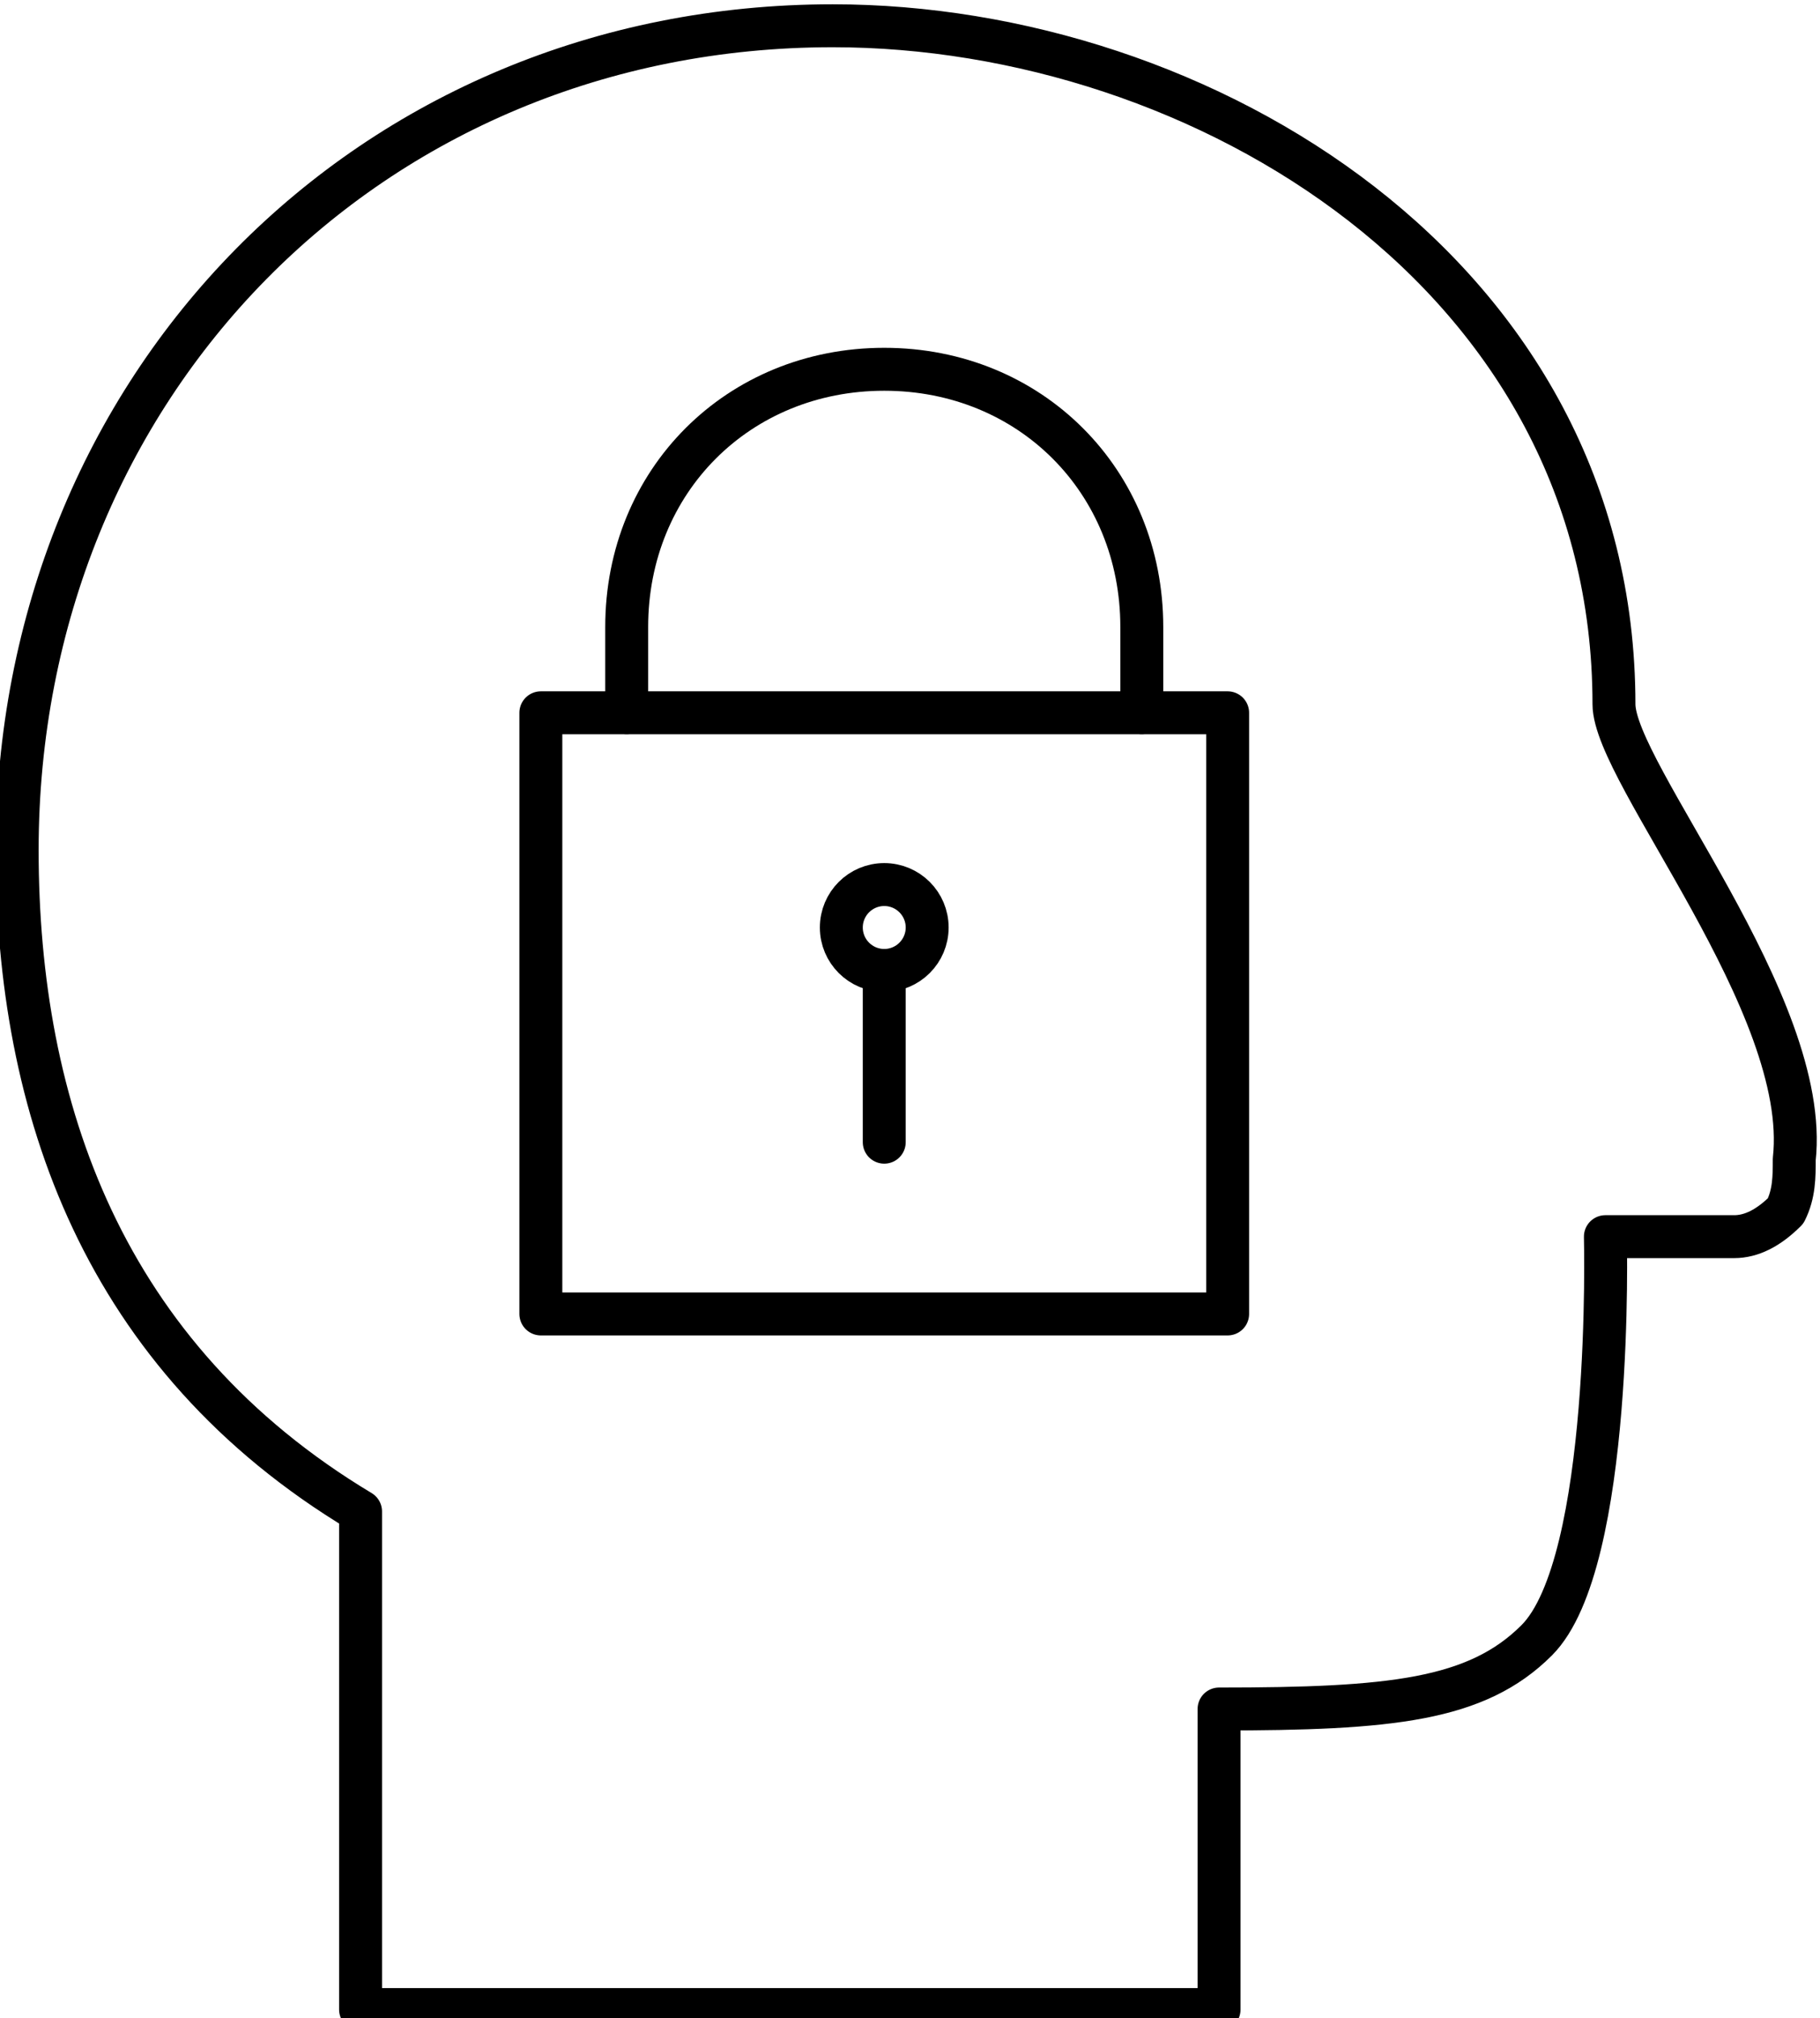
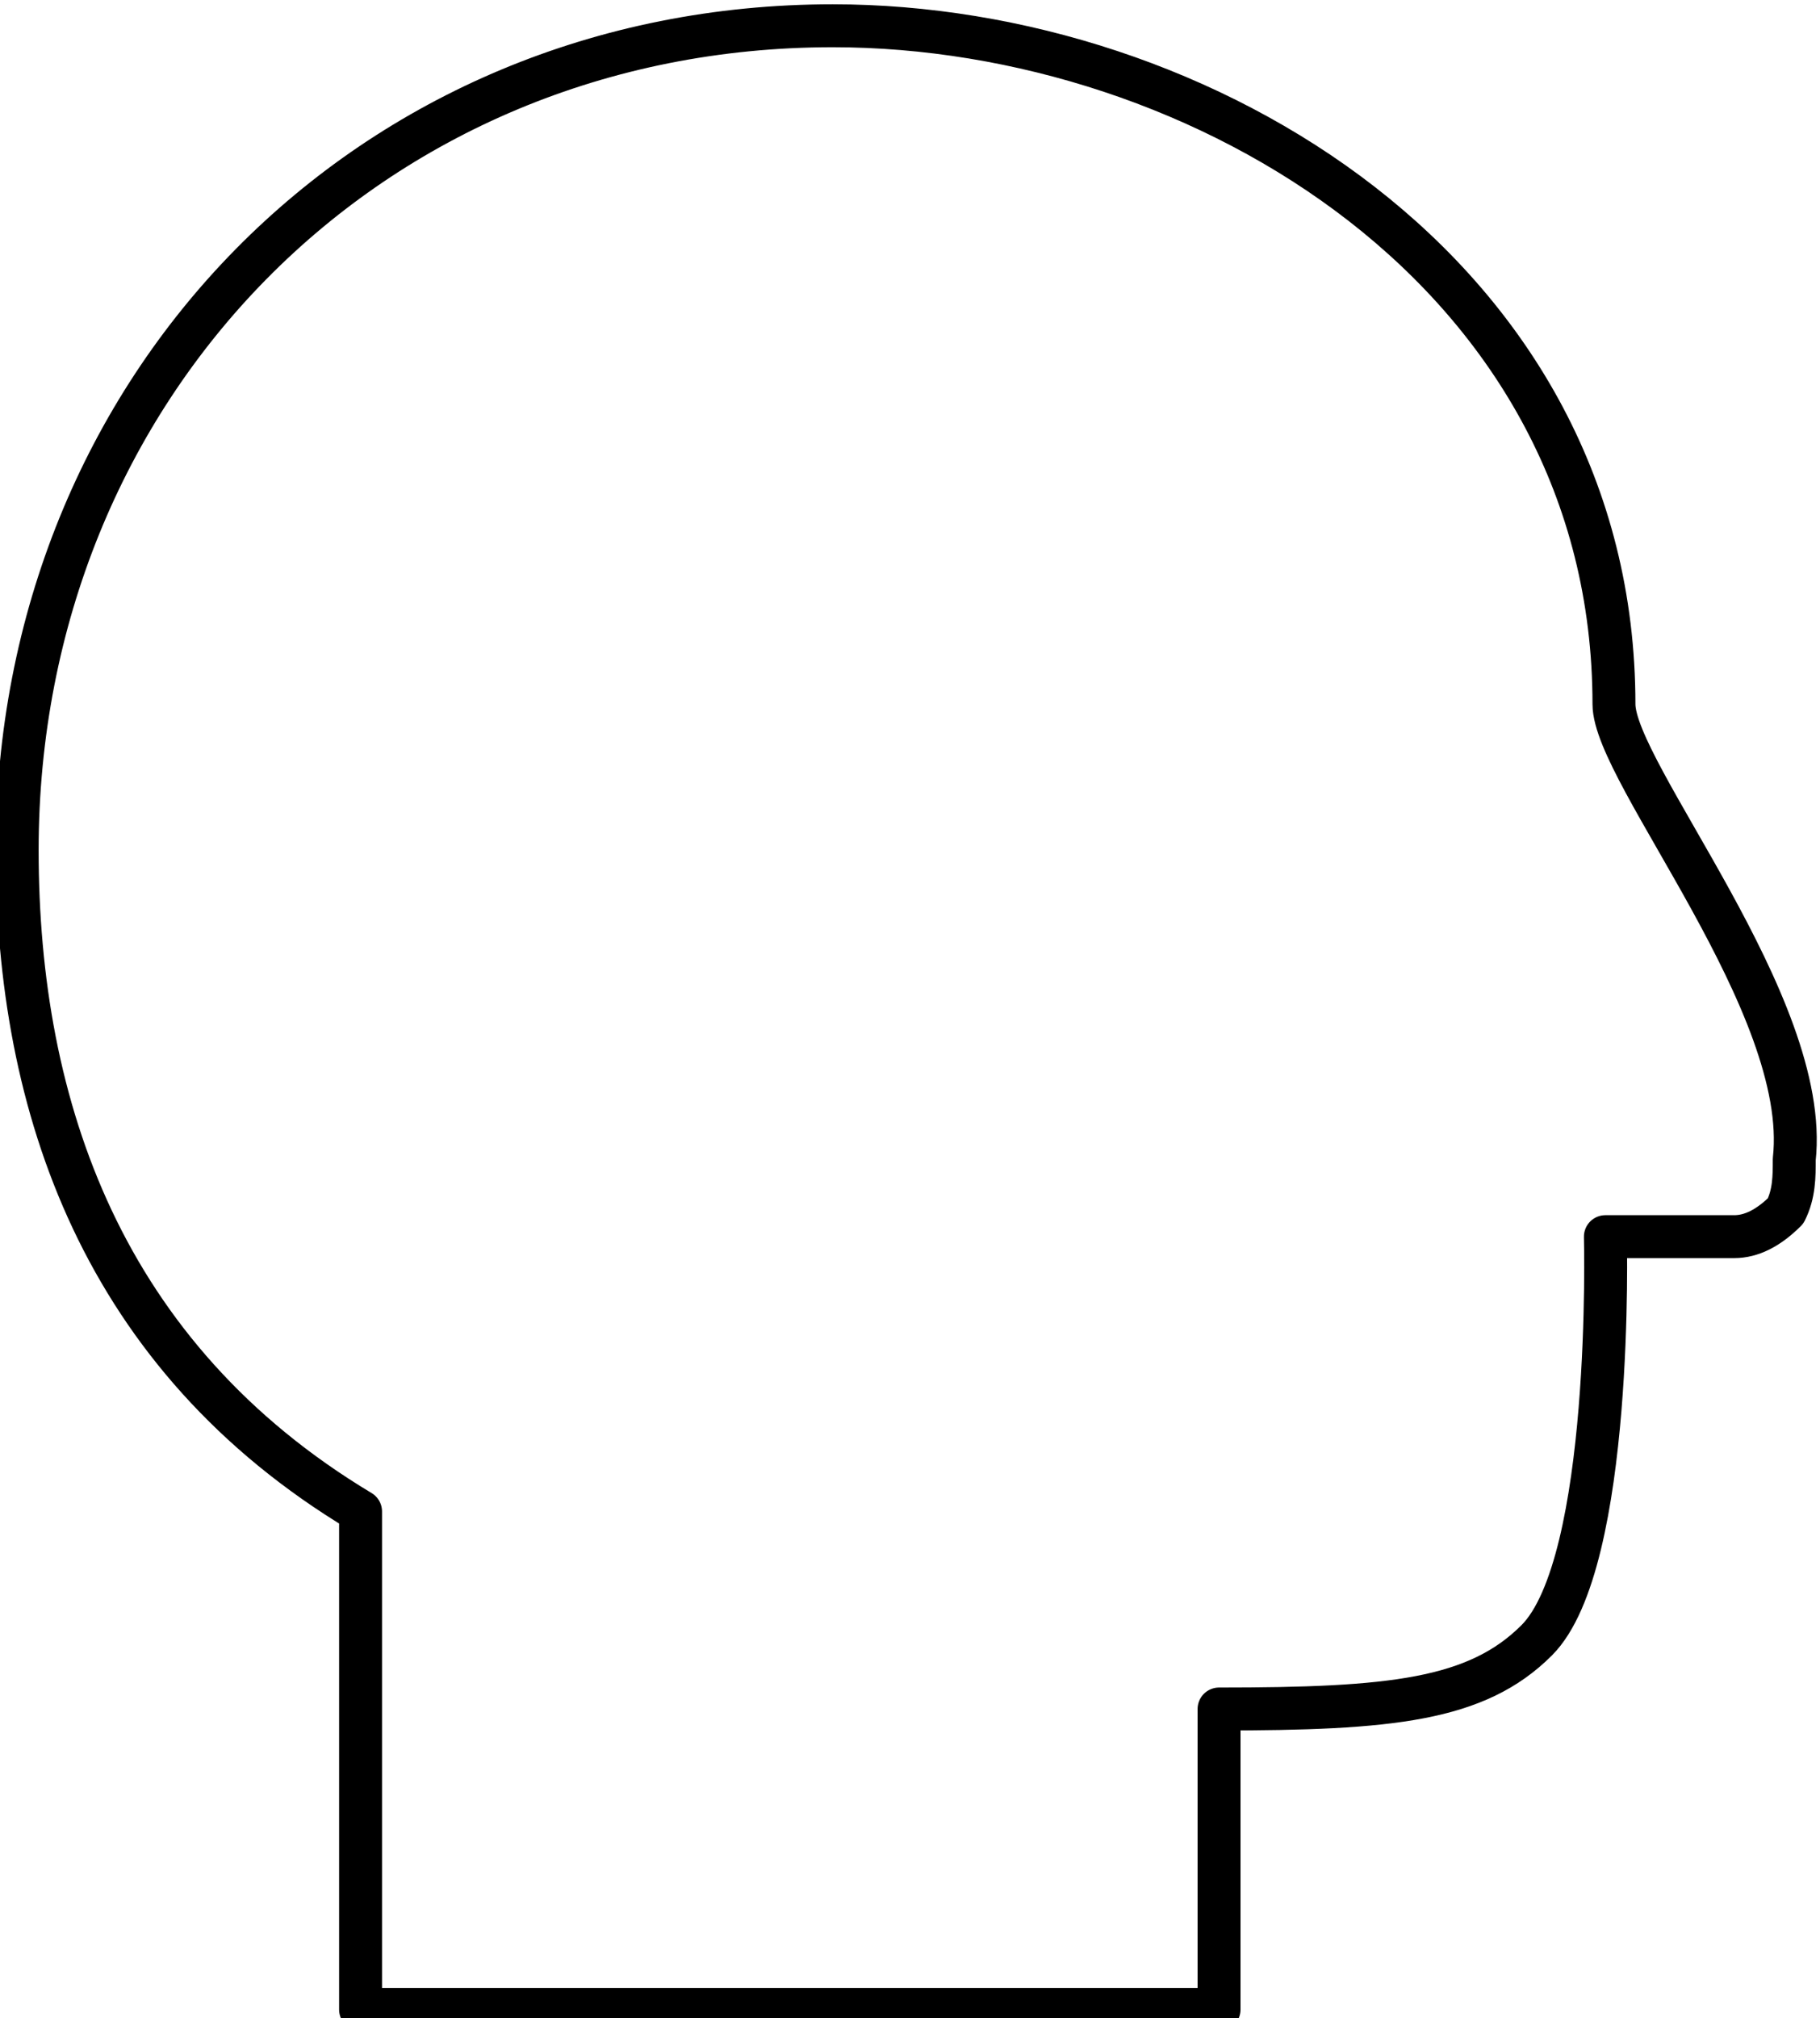
<svg xmlns="http://www.w3.org/2000/svg" version="1.1" id="Layer_1" x="0px" y="0px" viewBox="0 0 21.2 23.5" style="enable-background:new 0 0 21.2 23.5;" xml:space="preserve">
  <style type="text/css">
	.st0{fill:none;stroke:#000000;stroke-width:0.5;stroke-linejoin:round;stroke-miterlimit:10;}
	.st1{fill:none;stroke:#000000;stroke-width:0.5;stroke-linecap:round;stroke-linejoin:round;stroke-miterlimit:10;}
</style>
  <path class="st0" d="M18.8,8.2c0-5-4.8-7.9-9.1-7.9c-5.4,0-9.5,4.2-9.5,9.6c0,3,1,5.9,4,7.7v5.8h10v-3.5c2,0,3-0.1,3.7-0.8  c0.9-0.9,0.8-4.7,0.8-4.7s0.9,0,1.5,0c0.2,0,0.4-0.1,0.6-0.3c0.1-0.2,0.1-0.4,0.1-0.6C21.1,11.7,18.8,9,18.8,8.2z" />
-   <rect x="6.3" y="8.3" class="st1" width="8" height="7" />
-   <circle class="st1" cx="10.3" cy="10.8" r="0.5" />
-   <line class="st1" x1="10.3" y1="11.3" x2="10.3" y2="13.3" />
-   <path class="st1" d="M7.3,8.3v-1c0-1.7,1.3-3,3-3s3,1.3,3,3v1" />
</svg>